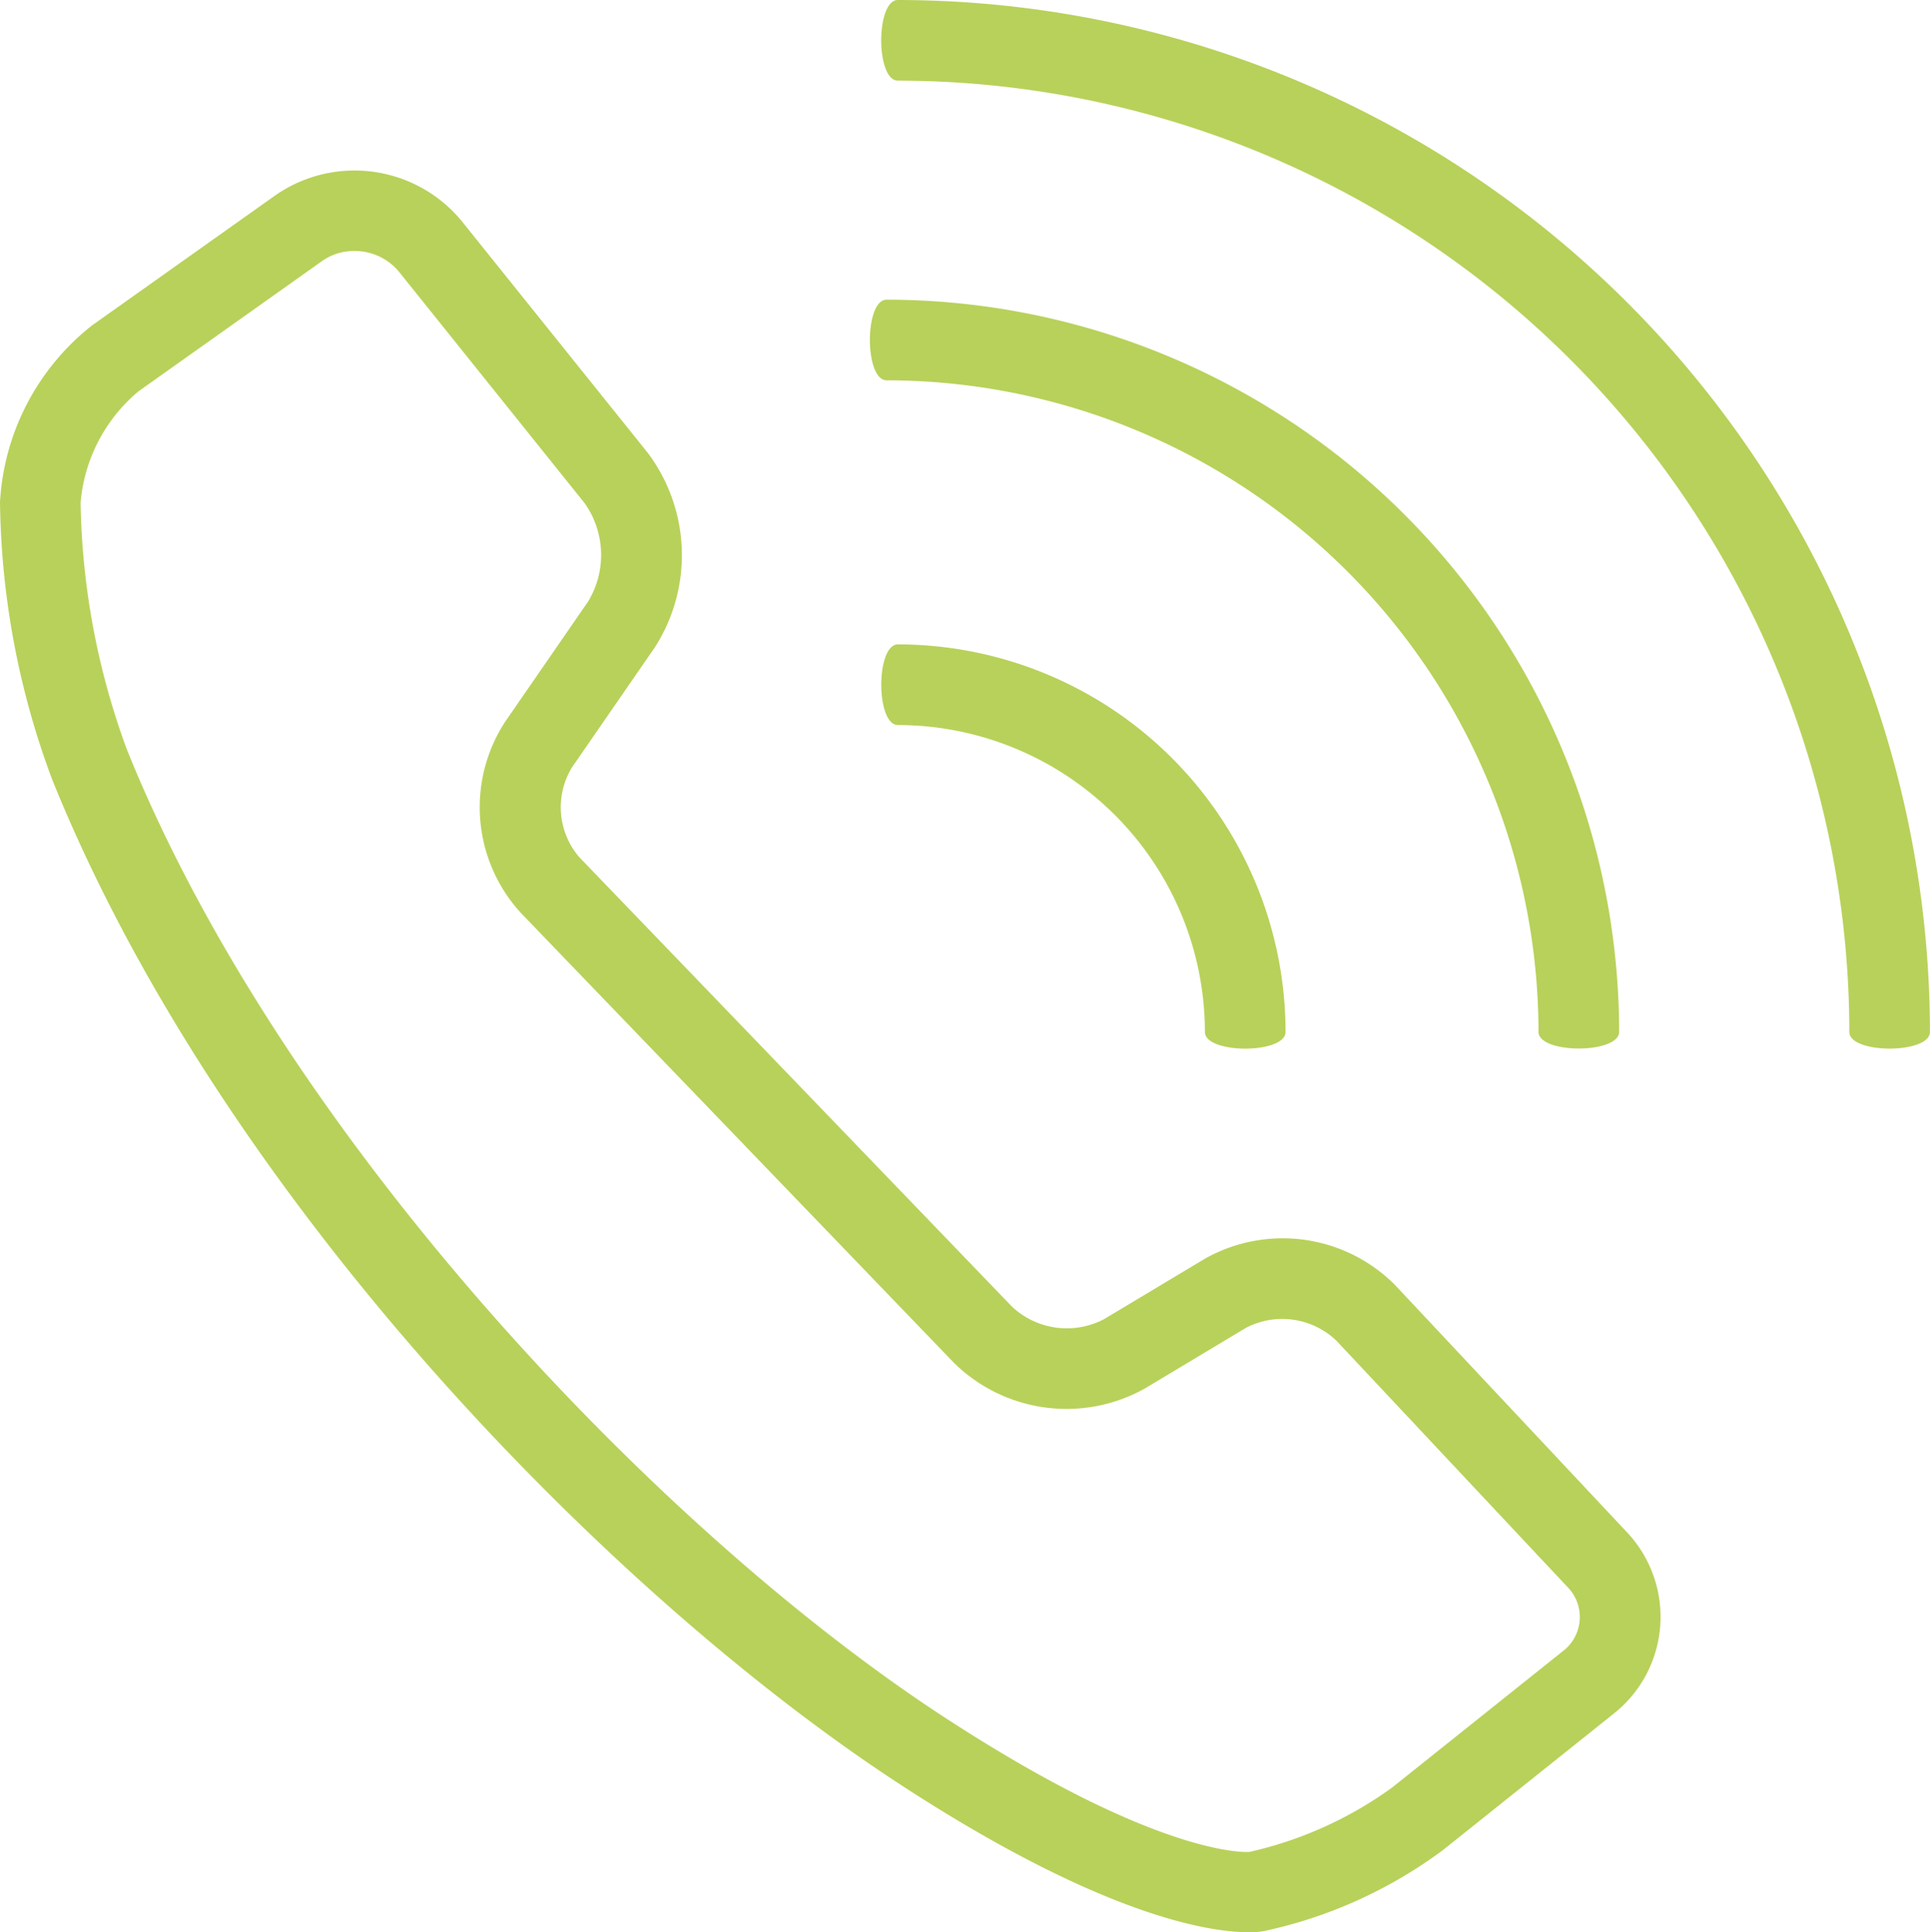
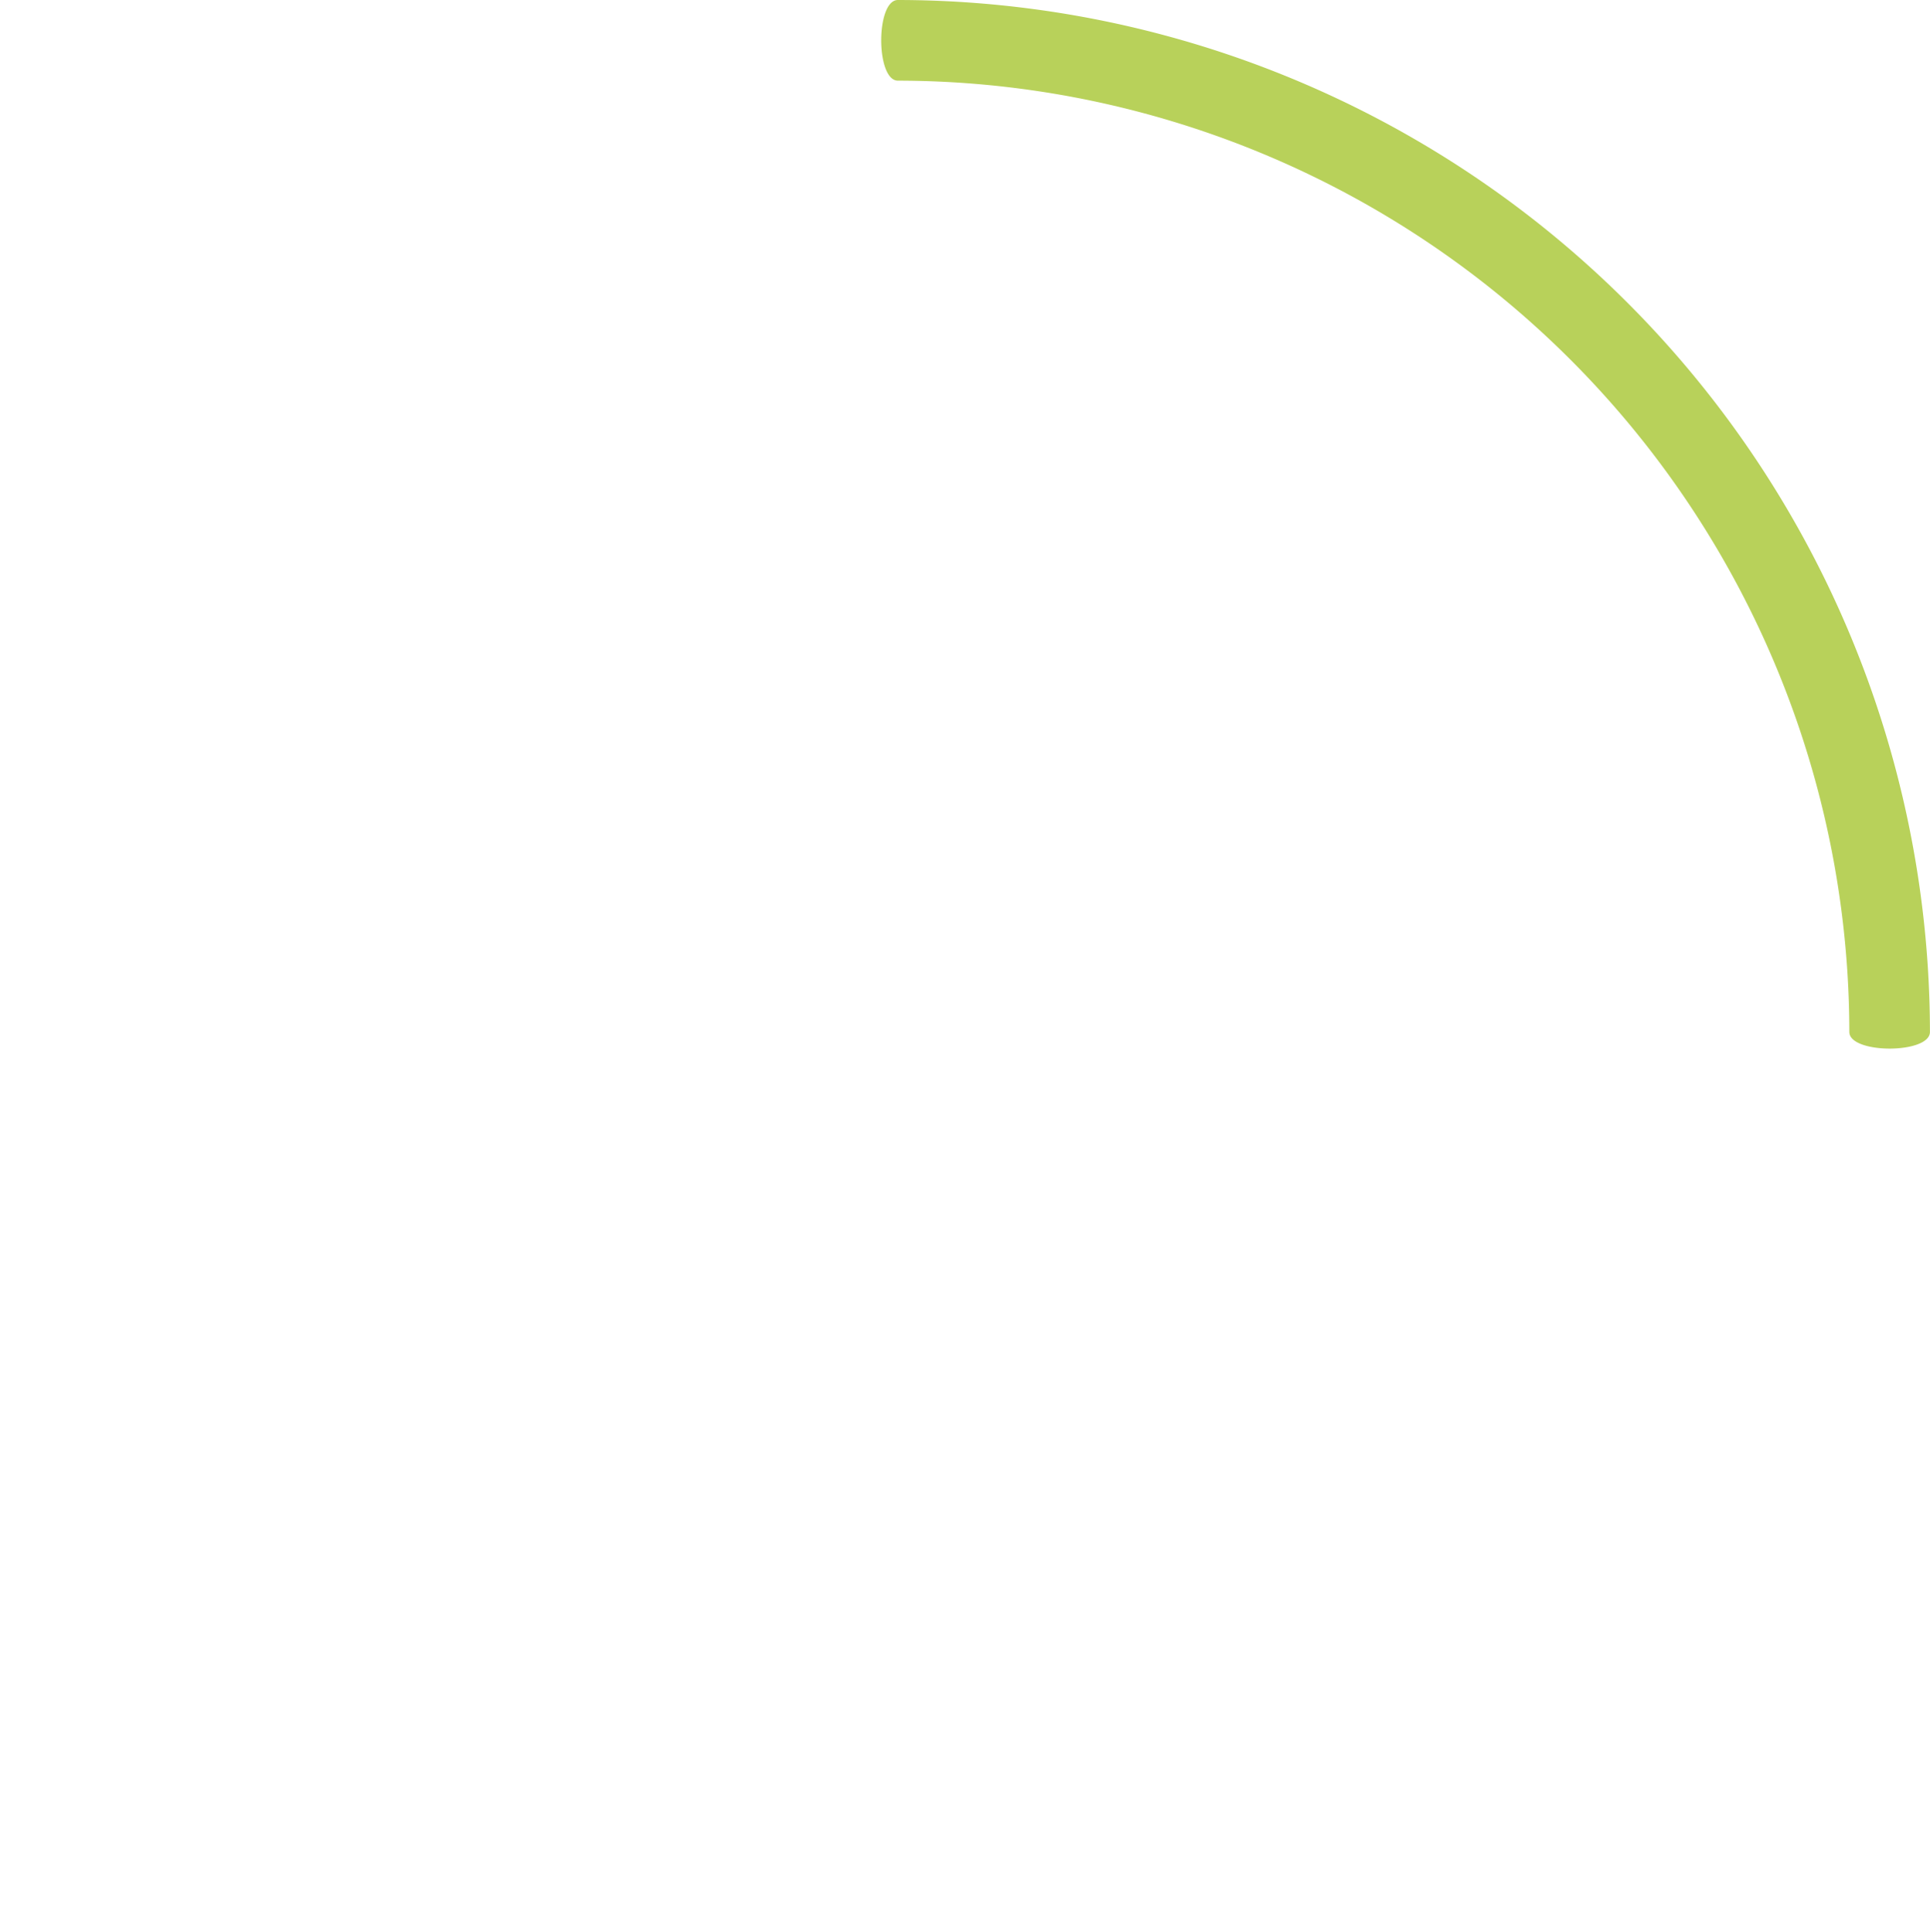
<svg xmlns="http://www.w3.org/2000/svg" width="32.59" height="32.634" viewBox="0 0 32.59 32.634">
  <g id="Gruppe_210" data-name="Gruppe 210" transform="translate(-1393.676 -105.717)">
-     <path id="Pfad_6" data-name="Pfad 6" d="M18.155,38.818c3.5,2.3,5.333,2.555,5.973,2.555a1.51,1.51,0,0,0,.25-.017,7.822,7.822,0,0,0,3.028-1.367l2.879-2.3a2.085,2.085,0,0,0,.357-2.927c-.042-.054-.087-.106-.135-.156l-3.9-4.158A2.675,2.675,0,0,0,23.388,30l-1.7,1.019a1.354,1.354,0,0,1-1.55-.207l-7.31-7.594a1.293,1.293,0,0,1-.124-1.519l1.4-2.028a2.882,2.882,0,0,0-.12-3.282L10.84,12.472A2.344,2.344,0,0,0,7.7,12.035l-3.1,2.2A4.089,4.089,0,0,0,3.045,17.22,13.81,13.81,0,0,0,3.924,21.9C6.773,28.968,13.3,35.624,18.155,38.818ZM5.386,15.347l3.1-2.2a.934.934,0,0,1,.542-.168.967.967,0,0,1,.752.348l3.138,3.912a1.517,1.517,0,0,1,.06,1.657l-1.4,2.029a2.642,2.642,0,0,0,.265,3.236l7.309,7.594a2.709,2.709,0,0,0,3.23.432l1.7-1.02a1.323,1.323,0,0,1,1.529.215l3.9,4.158a.723.723,0,0,1-.078,1.088l-2.879,2.3a6.55,6.55,0,0,1-2.413,1.089c-.014,0-1.5.124-5.24-2.334C14.069,34.5,7.8,27.886,5.186,21.395a12.618,12.618,0,0,1-.78-4.165A2.75,2.75,0,0,1,5.386,15.347Z" transform="translate(1390.631 96.977)" fill="#b8d15a" />
-     <path id="Pfad_7" data-name="Pfad 7" d="M63.619,20.754h0A17.447,17.447,0,0,0,46.192,3.326c-.376,0-.376,1.362,0,1.362A16.084,16.084,0,0,1,62.258,20.754C62.258,21.129,63.619,21.13,63.619,20.754Z" transform="translate(1362.646 102.391)" fill="#b8d15a" />
-     <path id="Pfad_8" data-name="Pfad 8" d="M56.648,30.265c0,.376,1.362.376,1.362,0A12.384,12.384,0,0,0,45.64,17.9c-.376,0-.376,1.362,0,1.362A11.02,11.02,0,0,1,56.648,30.265Z" transform="translate(1363.007 92.878)" fill="#b8d15a" />
-     <path id="Pfad_9" data-name="Pfad 9" d="M46.192,36.037h0a5.189,5.189,0,0,1,5.183,5.183c0,.376,1.362.376,1.362,0a6.552,6.552,0,0,0-6.545-6.545C45.816,34.675,45.816,36.037,46.192,36.037Z" transform="translate(1362.647 81.925)" fill="#b8d15a" />
+     <path id="Pfad_7" data-name="Pfad 7" d="M63.619,20.754h0A17.447,17.447,0,0,0,46.192,3.326c-.376,0-.376,1.362,0,1.362A16.084,16.084,0,0,1,62.258,20.754C62.258,21.129,63.619,21.13,63.619,20.754" transform="translate(1362.646 102.391)" fill="#b8d15a" />
  </g>
</svg>